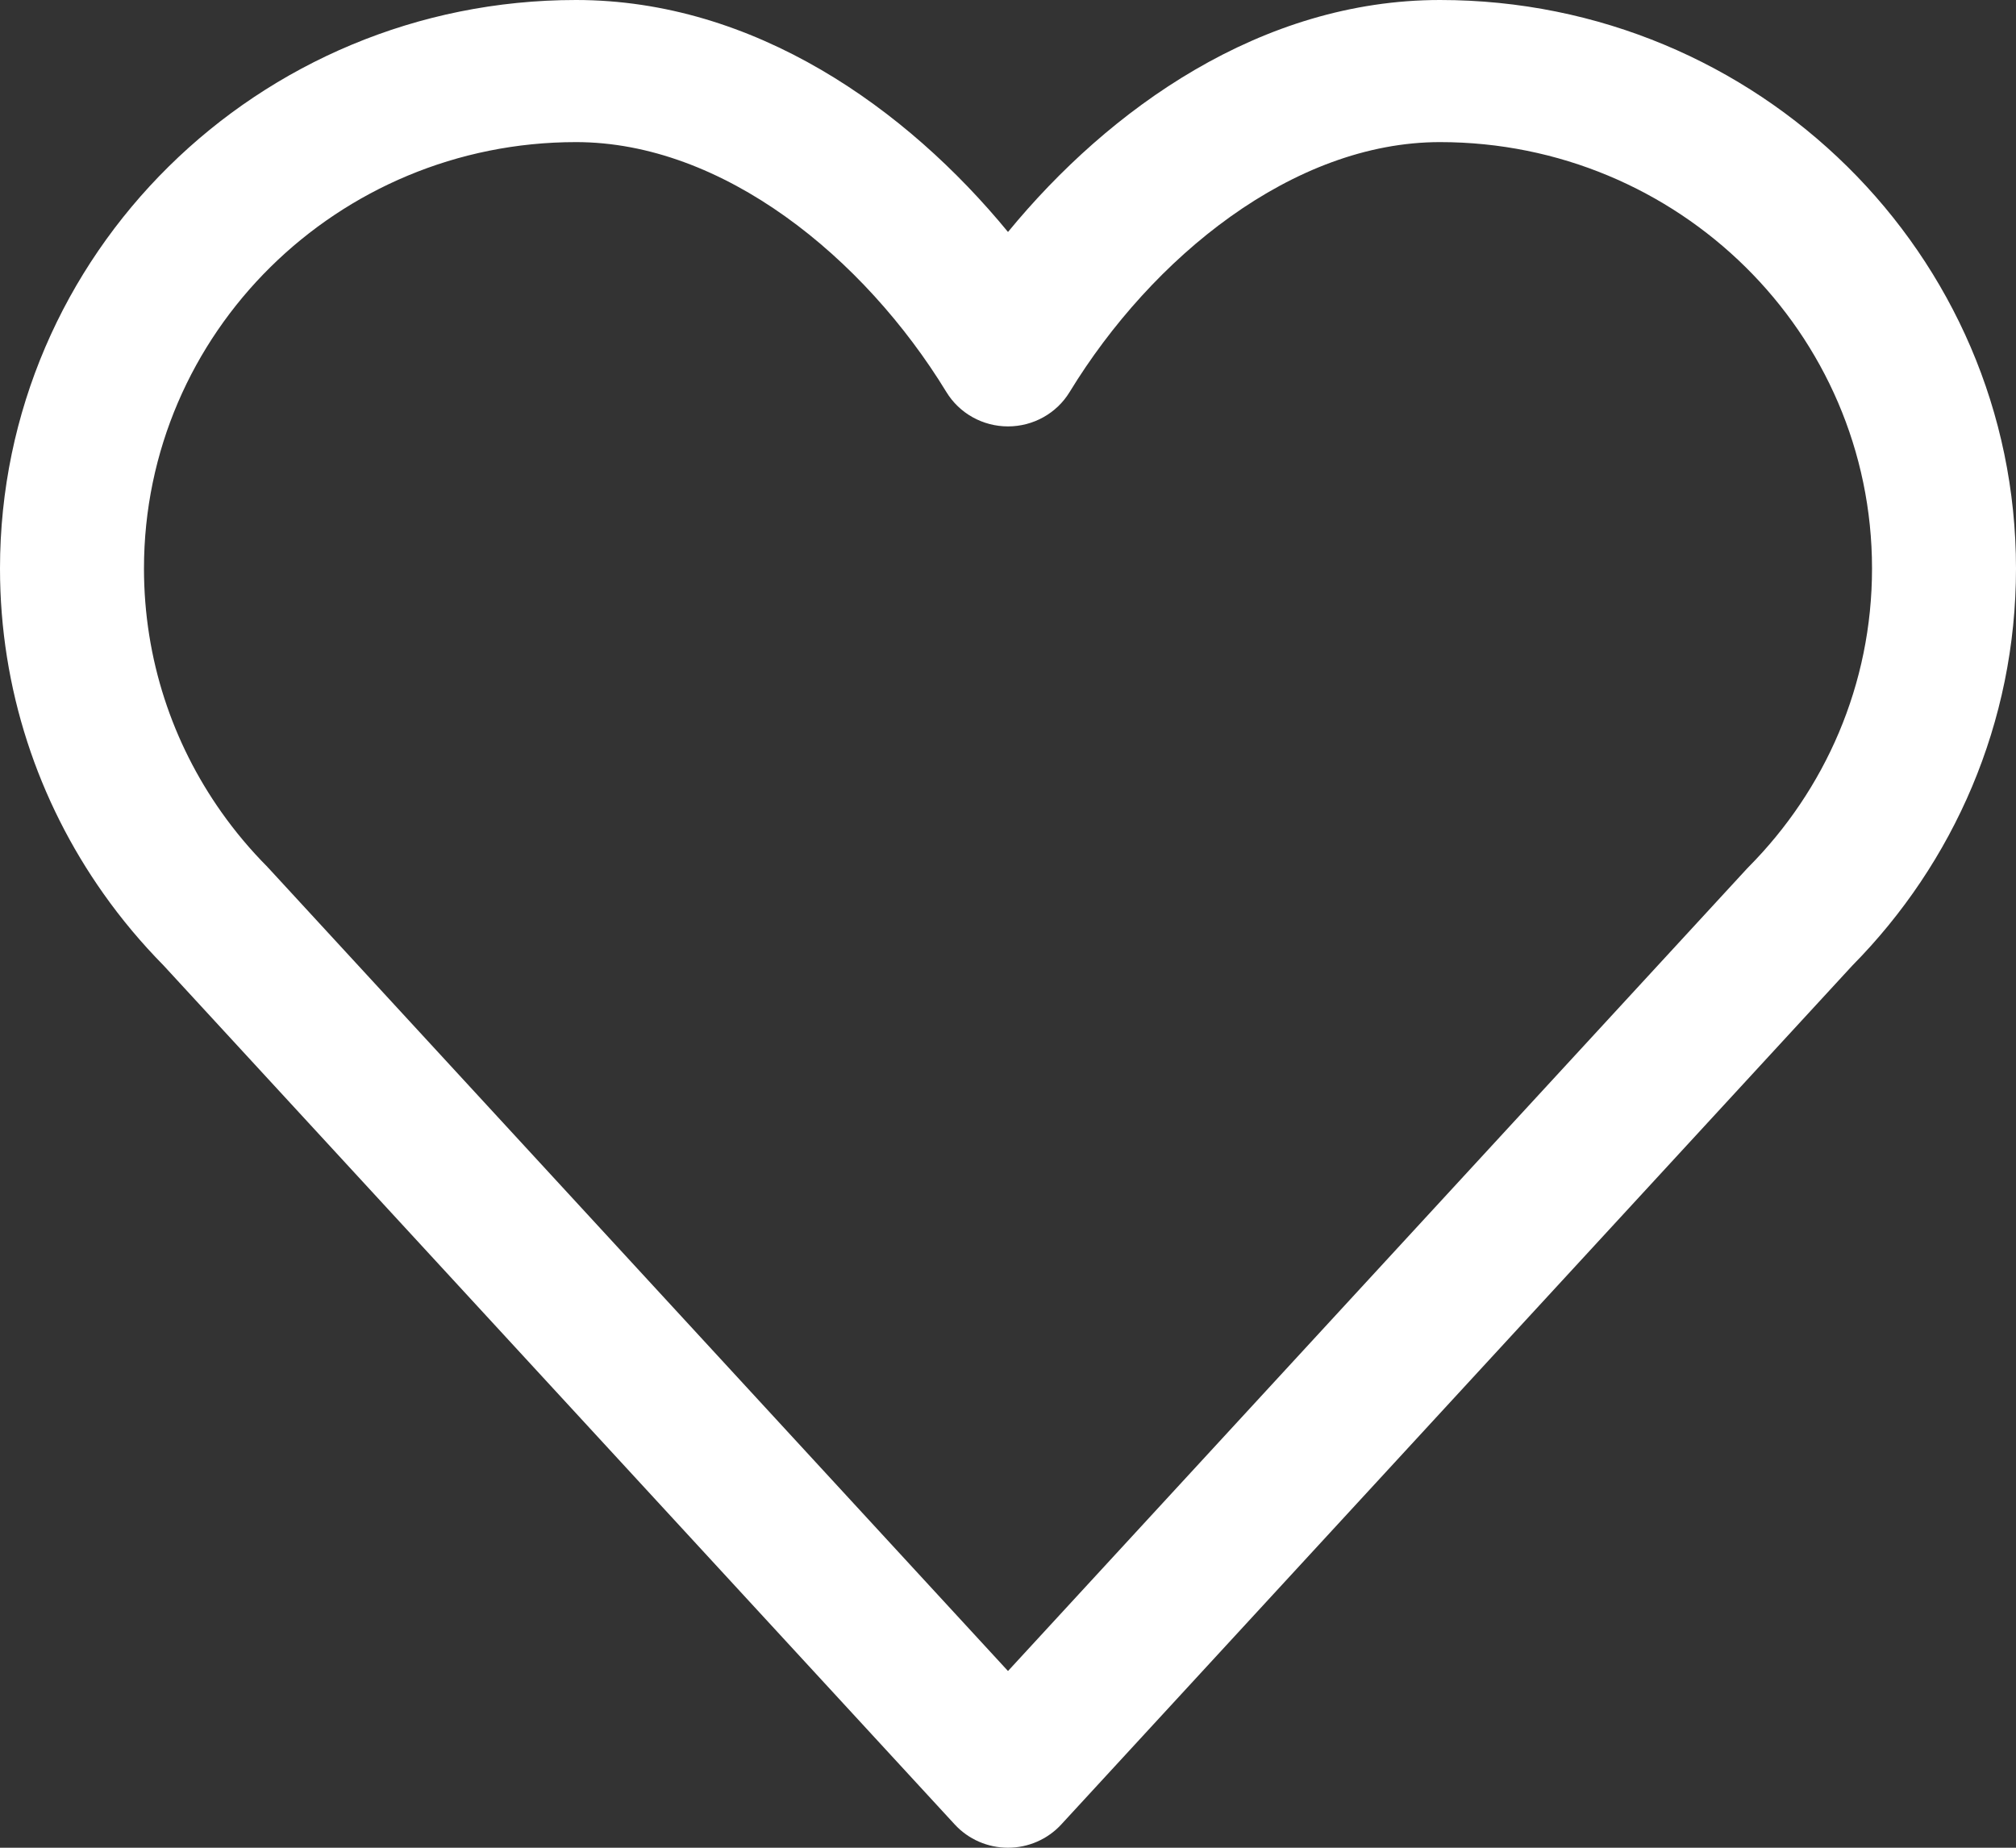
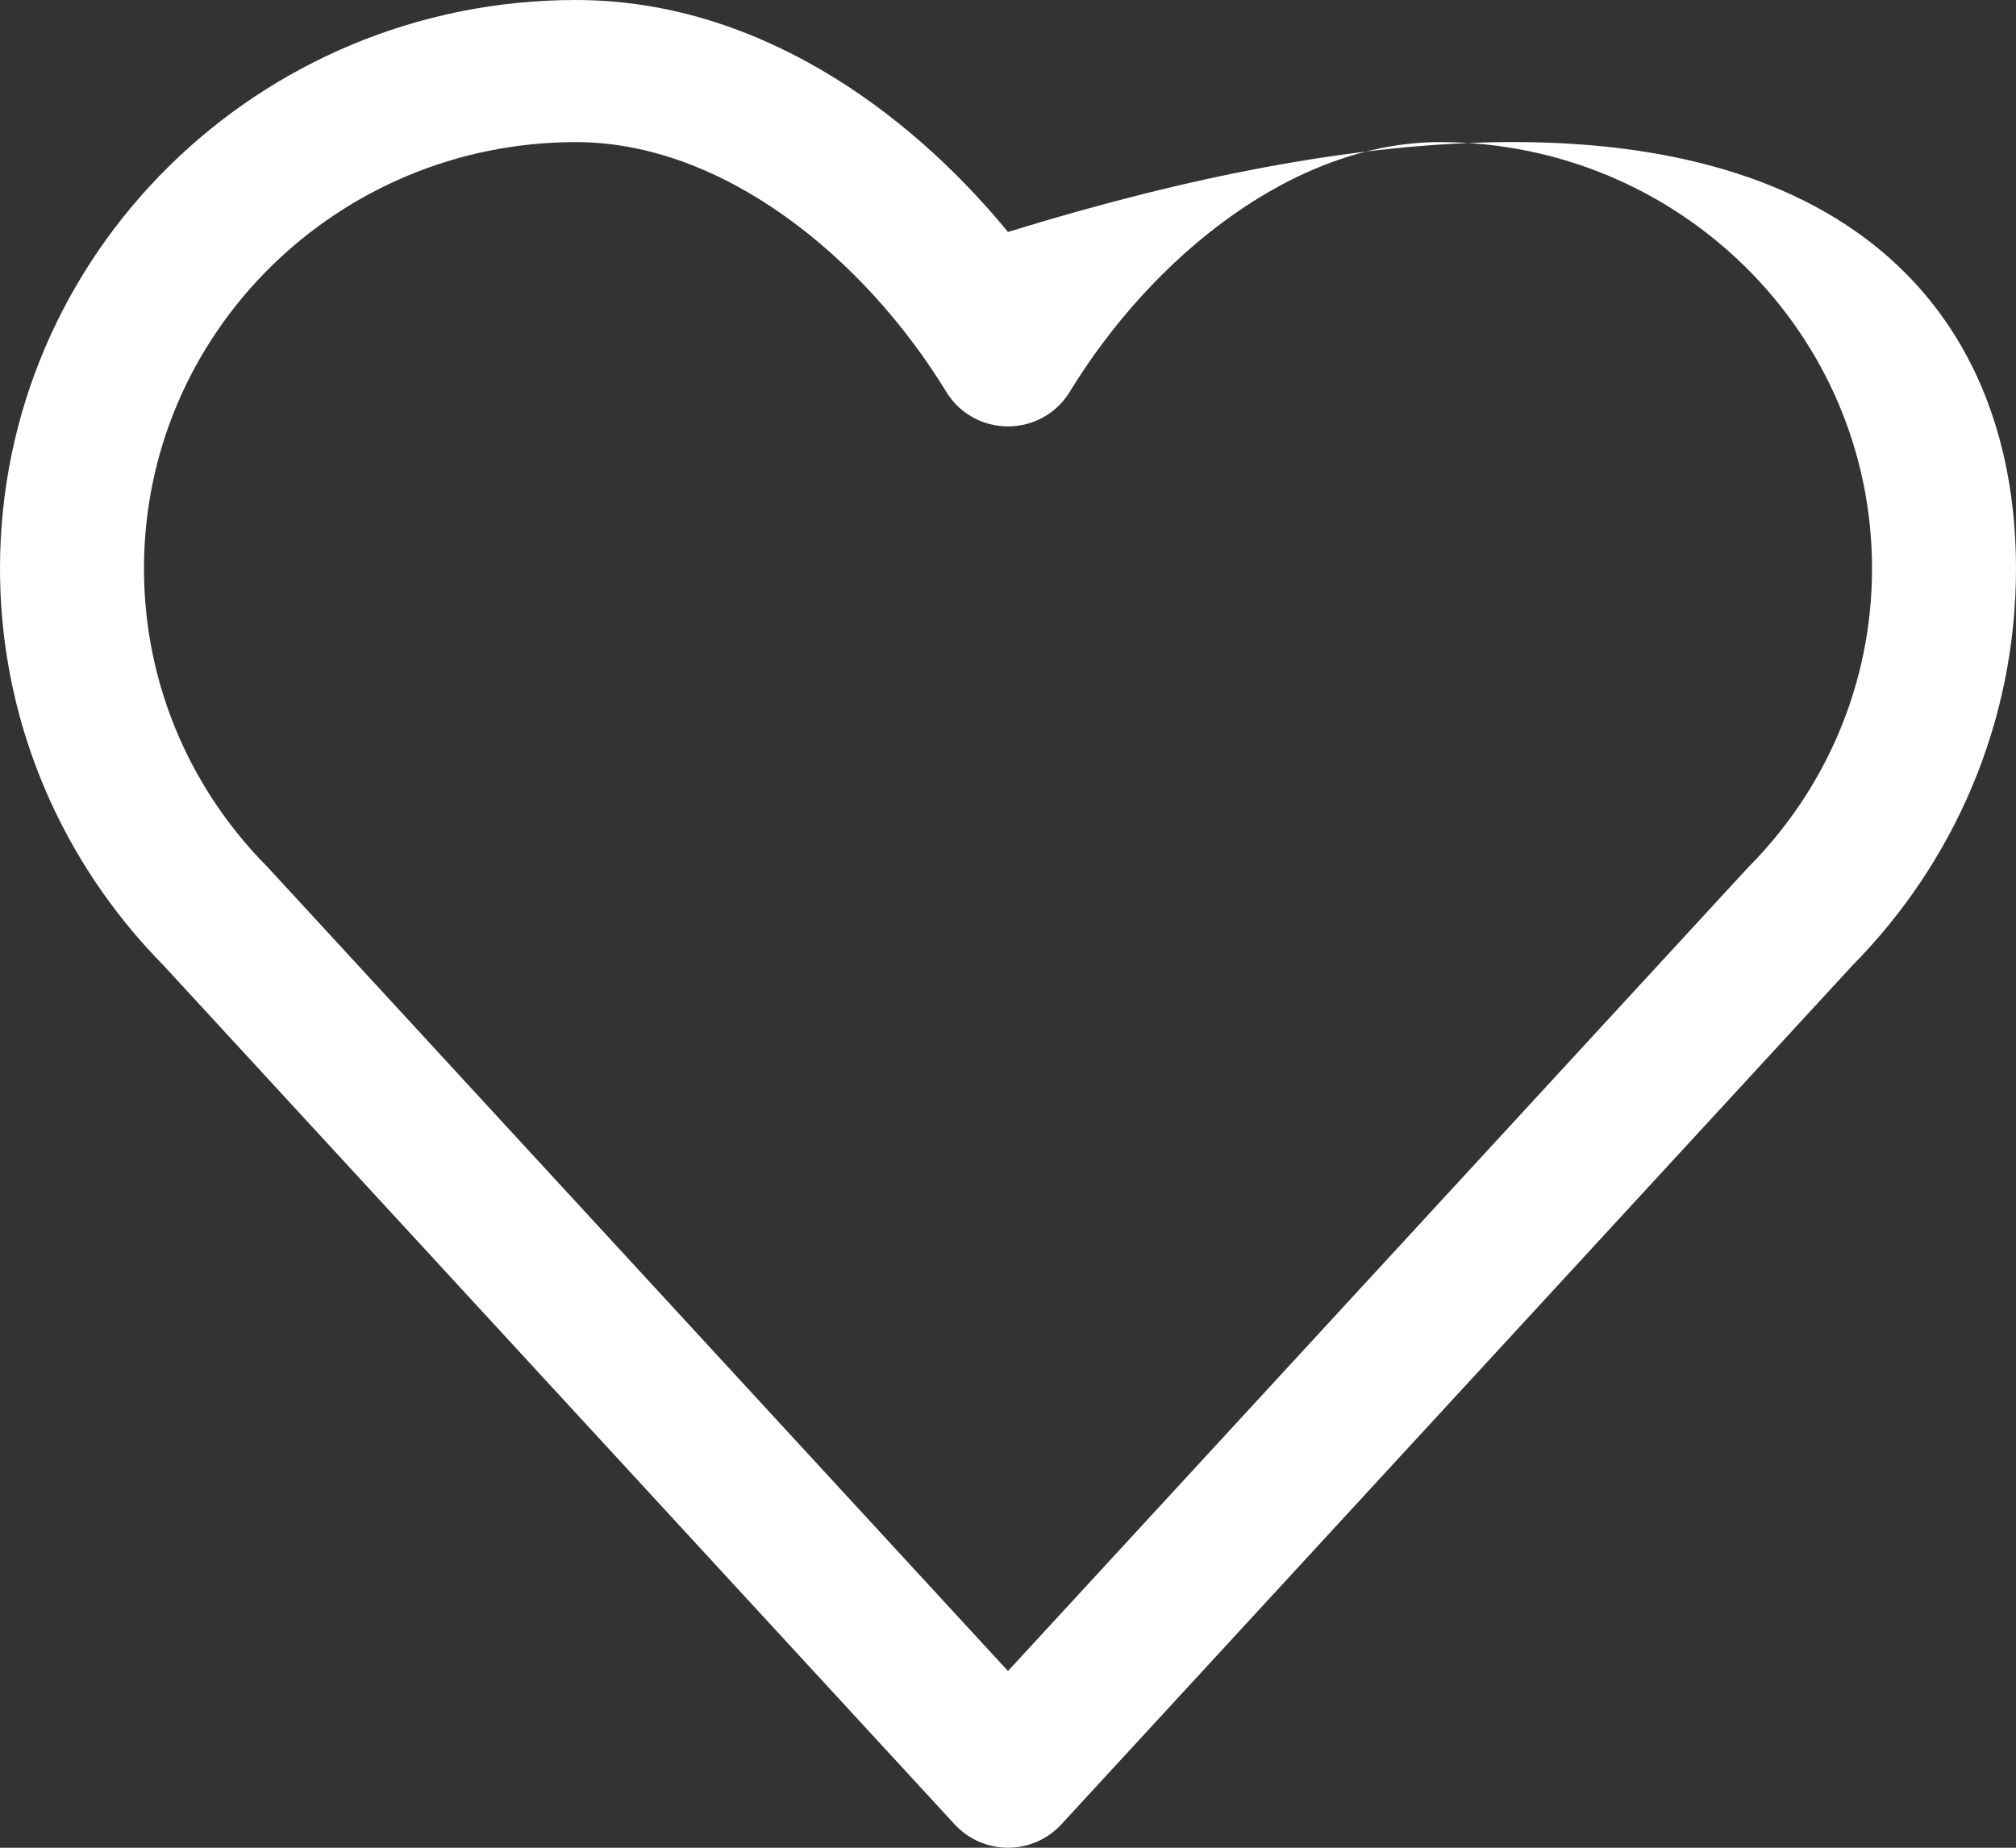
<svg xmlns="http://www.w3.org/2000/svg" width="24" height="22" viewBox="0 0 24 22" fill="none">
  <rect x="0" y="0" width="24" height="22" fill="#333333" stroke="none" />
-   <path fill-rule="evenodd" clip-rule="evenodd" d="M6.857 1.692C4.017 1.692 1.714 3.965 1.714 6.769C1.714 7.849 2.055 8.848 2.636 9.67C2.8 9.902 2.983 10.12 3.184 10.322L3.184 10.323C3.192 10.331 3.199 10.338 3.206 10.346L12 19.896L20.794 10.346C20.801 10.338 20.808 10.33 20.816 10.323L20.817 10.322C21.726 9.405 22.286 8.153 22.286 6.769C22.286 3.965 19.983 1.692 17.143 1.692C15.394 1.692 13.713 3.064 12.734 4.667C12.579 4.922 12.3 5.077 12 5.077C11.7 5.077 11.421 4.922 11.266 4.667C10.287 3.064 8.606 1.692 6.857 1.692ZM0 6.769C0 3.031 3.07 0 6.857 0C8.983 0 10.794 1.293 12 2.762C13.206 1.293 15.017 0 17.143 0C20.93 0 24 3.031 24 6.769C24 8.608 23.256 10.277 22.052 11.496L12.634 21.723C12.472 21.899 12.242 22 12 22C11.758 22 11.528 21.899 11.366 21.723L1.948 11.496C1.686 11.23 1.445 10.943 1.23 10.638C0.455 9.541 0 8.206 0 6.769Z" fill="white" />
+   <path fill-rule="evenodd" clip-rule="evenodd" d="M6.857 1.692C4.017 1.692 1.714 3.965 1.714 6.769C1.714 7.849 2.055 8.848 2.636 9.67C2.8 9.902 2.983 10.12 3.184 10.322L3.184 10.323C3.192 10.331 3.199 10.338 3.206 10.346L12 19.896L20.794 10.346C20.801 10.338 20.808 10.33 20.816 10.323L20.817 10.322C21.726 9.405 22.286 8.153 22.286 6.769C22.286 3.965 19.983 1.692 17.143 1.692C15.394 1.692 13.713 3.064 12.734 4.667C12.579 4.922 12.3 5.077 12 5.077C11.7 5.077 11.421 4.922 11.266 4.667C10.287 3.064 8.606 1.692 6.857 1.692ZM0 6.769C0 3.031 3.07 0 6.857 0C8.983 0 10.794 1.293 12 2.762C20.93 0 24 3.031 24 6.769C24 8.608 23.256 10.277 22.052 11.496L12.634 21.723C12.472 21.899 12.242 22 12 22C11.758 22 11.528 21.899 11.366 21.723L1.948 11.496C1.686 11.23 1.445 10.943 1.23 10.638C0.455 9.541 0 8.206 0 6.769Z" fill="white" />
</svg>